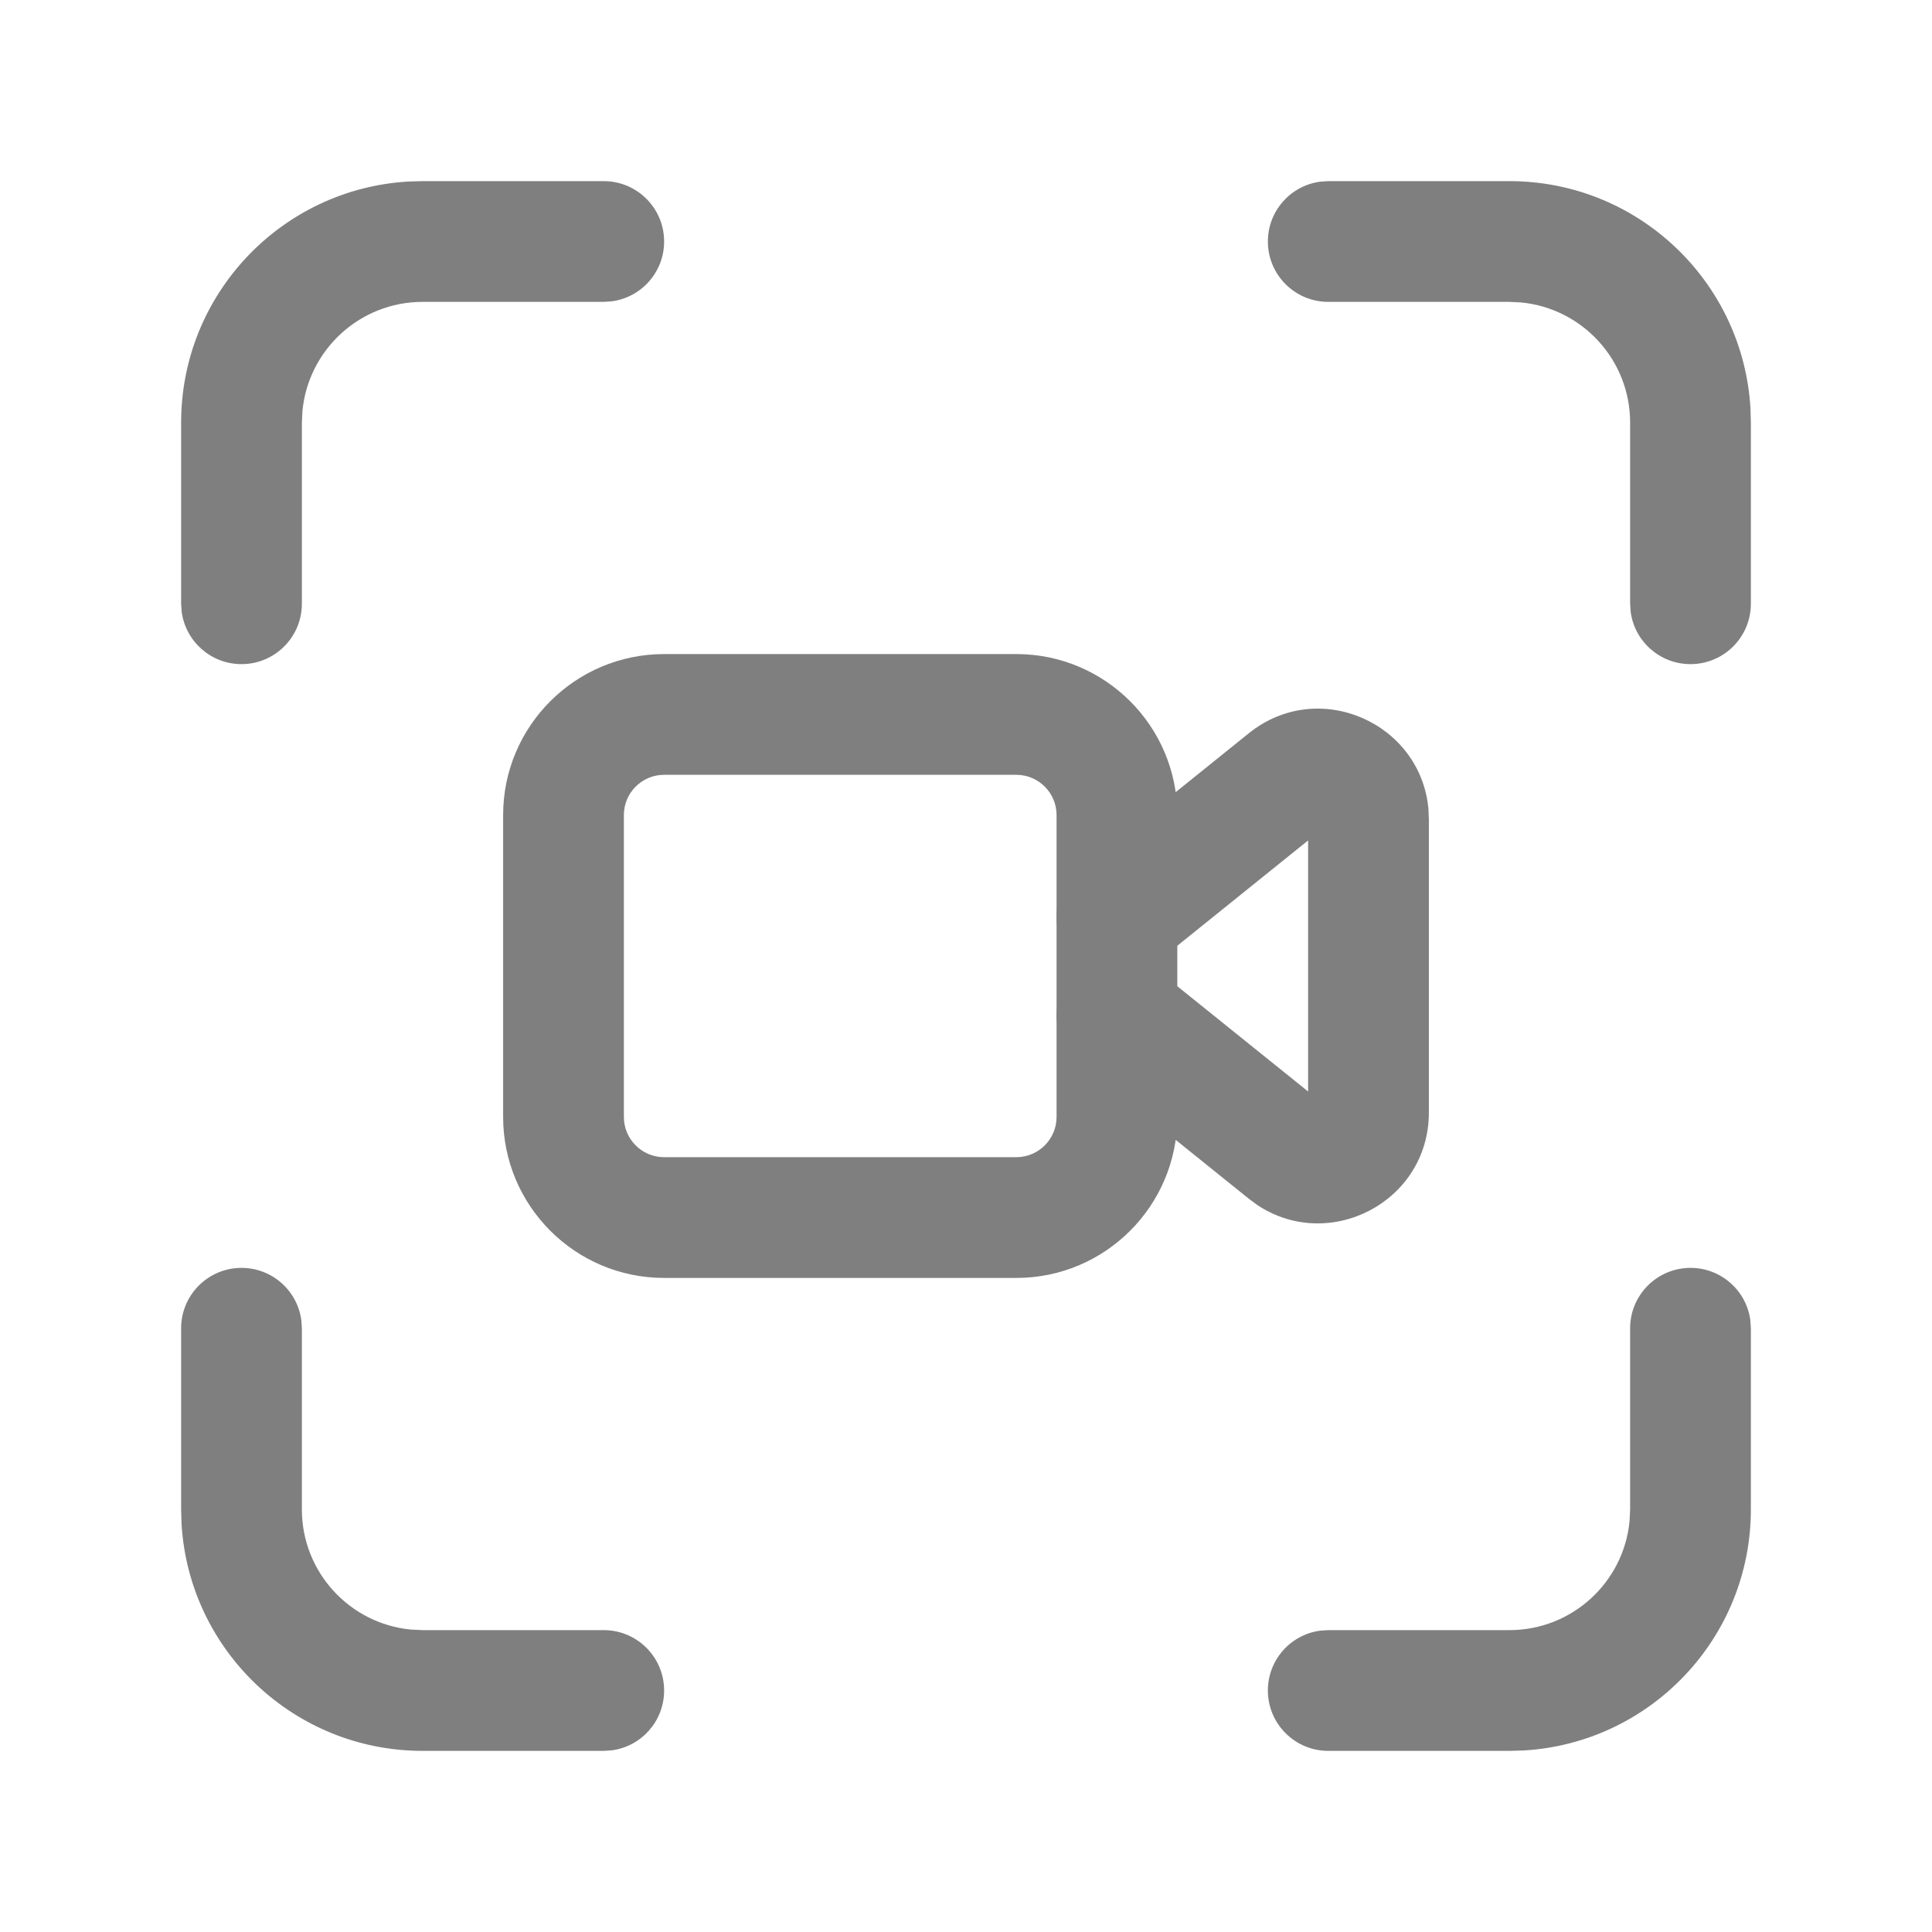
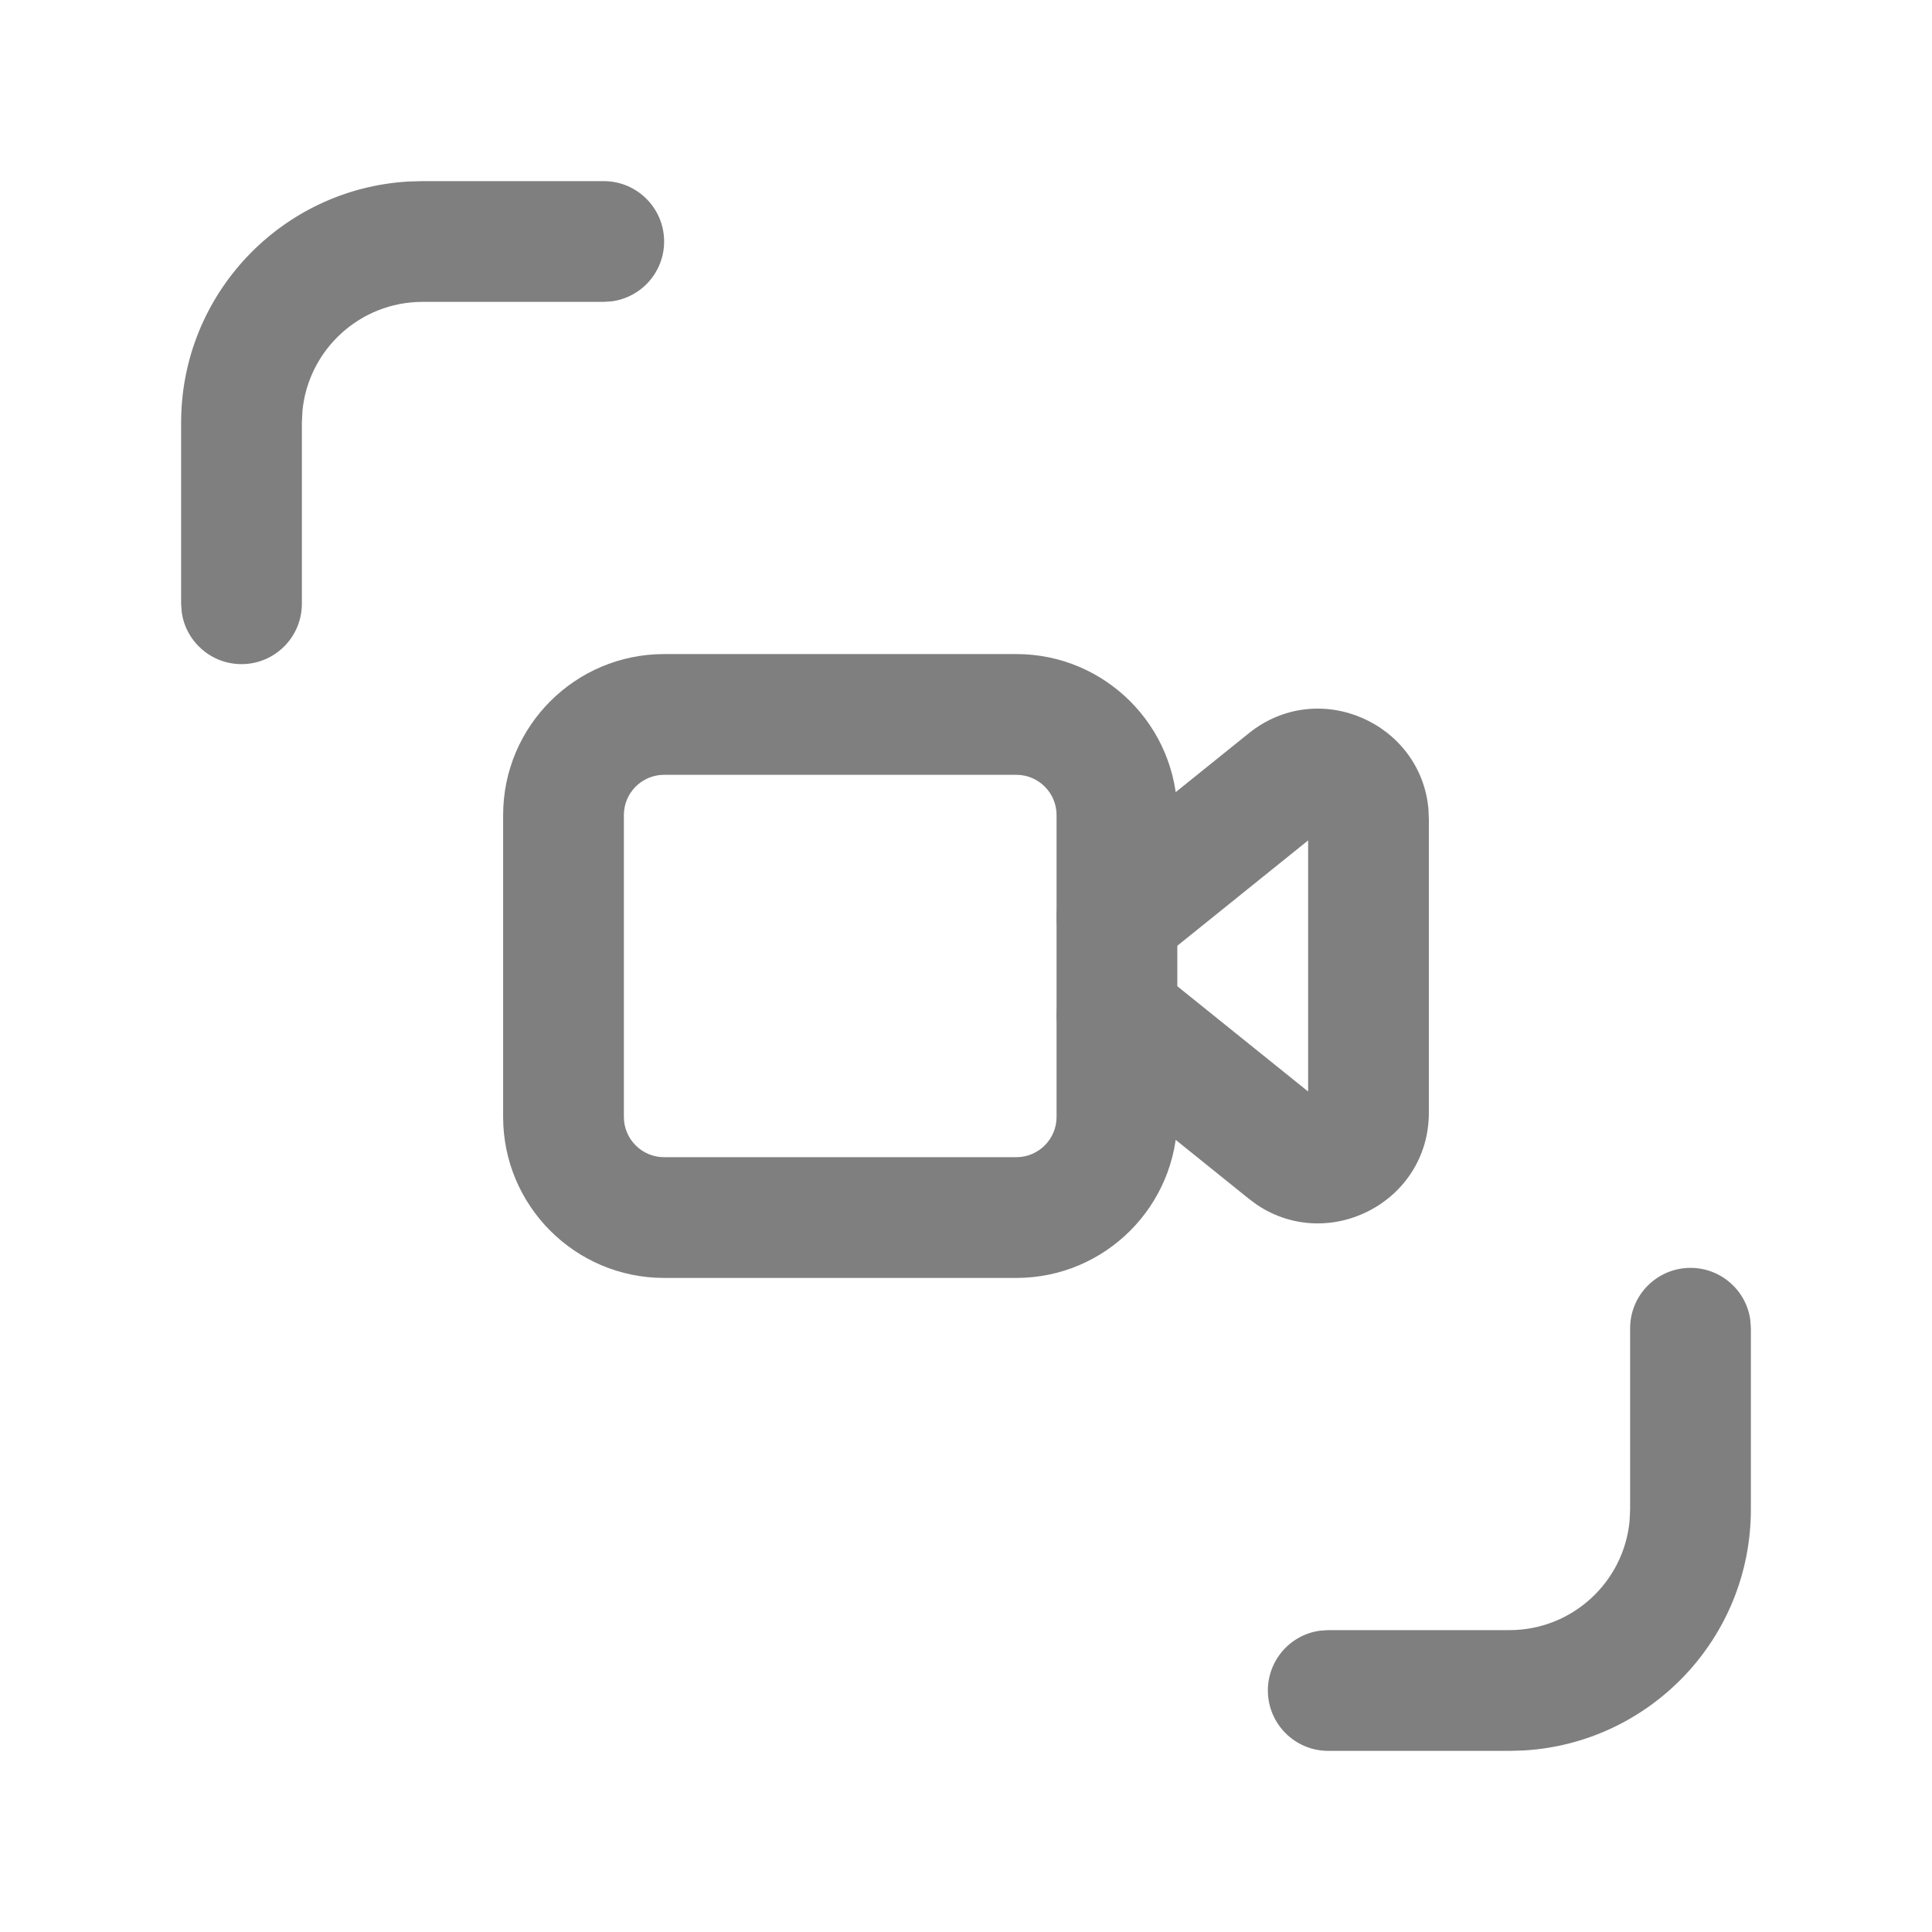
<svg xmlns="http://www.w3.org/2000/svg" width="24" height="24" viewBox="0 0 24 24" fill="none">
  <g opacity="0.5">
    <path d="M7.5 2.25C7.914 2.25 8.25 2.586 8.25 3C8.25 3.38 7.968 3.693 7.602 3.743L7.5 3.75H5.25C4.47 3.75 3.83 4.345 3.757 5.105L3.75 5.25V7.5C3.75 7.914 3.414 8.25 3 8.25C2.62 8.25 2.307 7.968 2.257 7.602L2.25 7.5V5.25C2.25 3.652 3.499 2.346 5.074 2.255L5.25 2.25H7.5Z" fill="black" />
-     <path d="M3 15.75C3.38 15.75 3.693 16.032 3.743 16.398L3.75 16.5V18.75C3.75 19.53 4.345 20.171 5.105 20.243L5.25 20.25H7.5C7.914 20.25 8.25 20.586 8.25 21C8.25 21.38 7.968 21.694 7.602 21.743L7.5 21.75H5.25C3.652 21.75 2.346 20.501 2.255 18.926L2.25 18.75V16.5C2.25 16.086 2.586 15.75 3 15.75Z" fill="black" />
    <path d="M21 15.75C21.38 15.75 21.694 16.032 21.743 16.398L21.75 16.5V18.75C21.75 20.348 20.501 21.654 18.926 21.745L18.75 21.75H16.5C16.086 21.75 15.75 21.414 15.75 21C15.75 20.62 16.032 20.306 16.398 20.257L16.5 20.25H18.75C19.53 20.25 20.171 19.655 20.243 18.895L20.25 18.75V16.5C20.25 16.086 20.586 15.75 21 15.75Z" fill="black" />
-     <path d="M18.75 2.25C20.348 2.25 21.654 3.499 21.745 5.074L21.75 5.25V7.5C21.75 7.914 21.414 8.25 21 8.25C20.62 8.25 20.306 7.968 20.257 7.602L20.25 7.5V5.25C20.25 4.47 19.655 3.83 18.895 3.757L18.75 3.75H16.5C16.086 3.75 15.75 3.414 15.75 3C15.75 2.62 16.032 2.307 16.398 2.257L16.5 2.25H18.75Z" fill="black" />
    <path fill-rule="evenodd" clip-rule="evenodd" d="M8.25 8.125H12.625C13.729 8.125 14.625 9.021 14.625 10.125V13.875C14.625 14.979 13.729 15.875 12.625 15.875H8.25C7.146 15.875 6.25 14.979 6.25 13.875V10.125C6.25 9.021 7.146 8.125 8.25 8.125ZM12.625 9.625H8.25C7.974 9.625 7.75 9.849 7.75 10.125V13.875C7.75 14.151 7.974 14.375 8.25 14.375H12.625C12.901 14.375 13.125 14.151 13.125 13.875V10.125C13.125 9.849 12.901 9.625 12.625 9.625Z" fill="black" />
    <path fill-rule="evenodd" clip-rule="evenodd" d="M17.745 10.054C17.652 8.98 16.379 8.412 15.513 9.109L13.405 10.806L13.323 10.882C13.075 11.15 13.055 11.567 13.291 11.86L13.367 11.941L13.439 12L13.367 12.059C13.34 12.083 13.314 12.11 13.291 12.14C13.031 12.462 13.082 12.934 13.405 13.194L15.513 14.891L15.614 14.966C16.51 15.567 17.75 14.932 17.75 13.82V10.18L17.745 10.054ZM16.25 10.44V13.559L14.345 12.026L14.308 12L14.345 11.974L16.25 10.44Z" fill="black" />
  </g>
</svg>